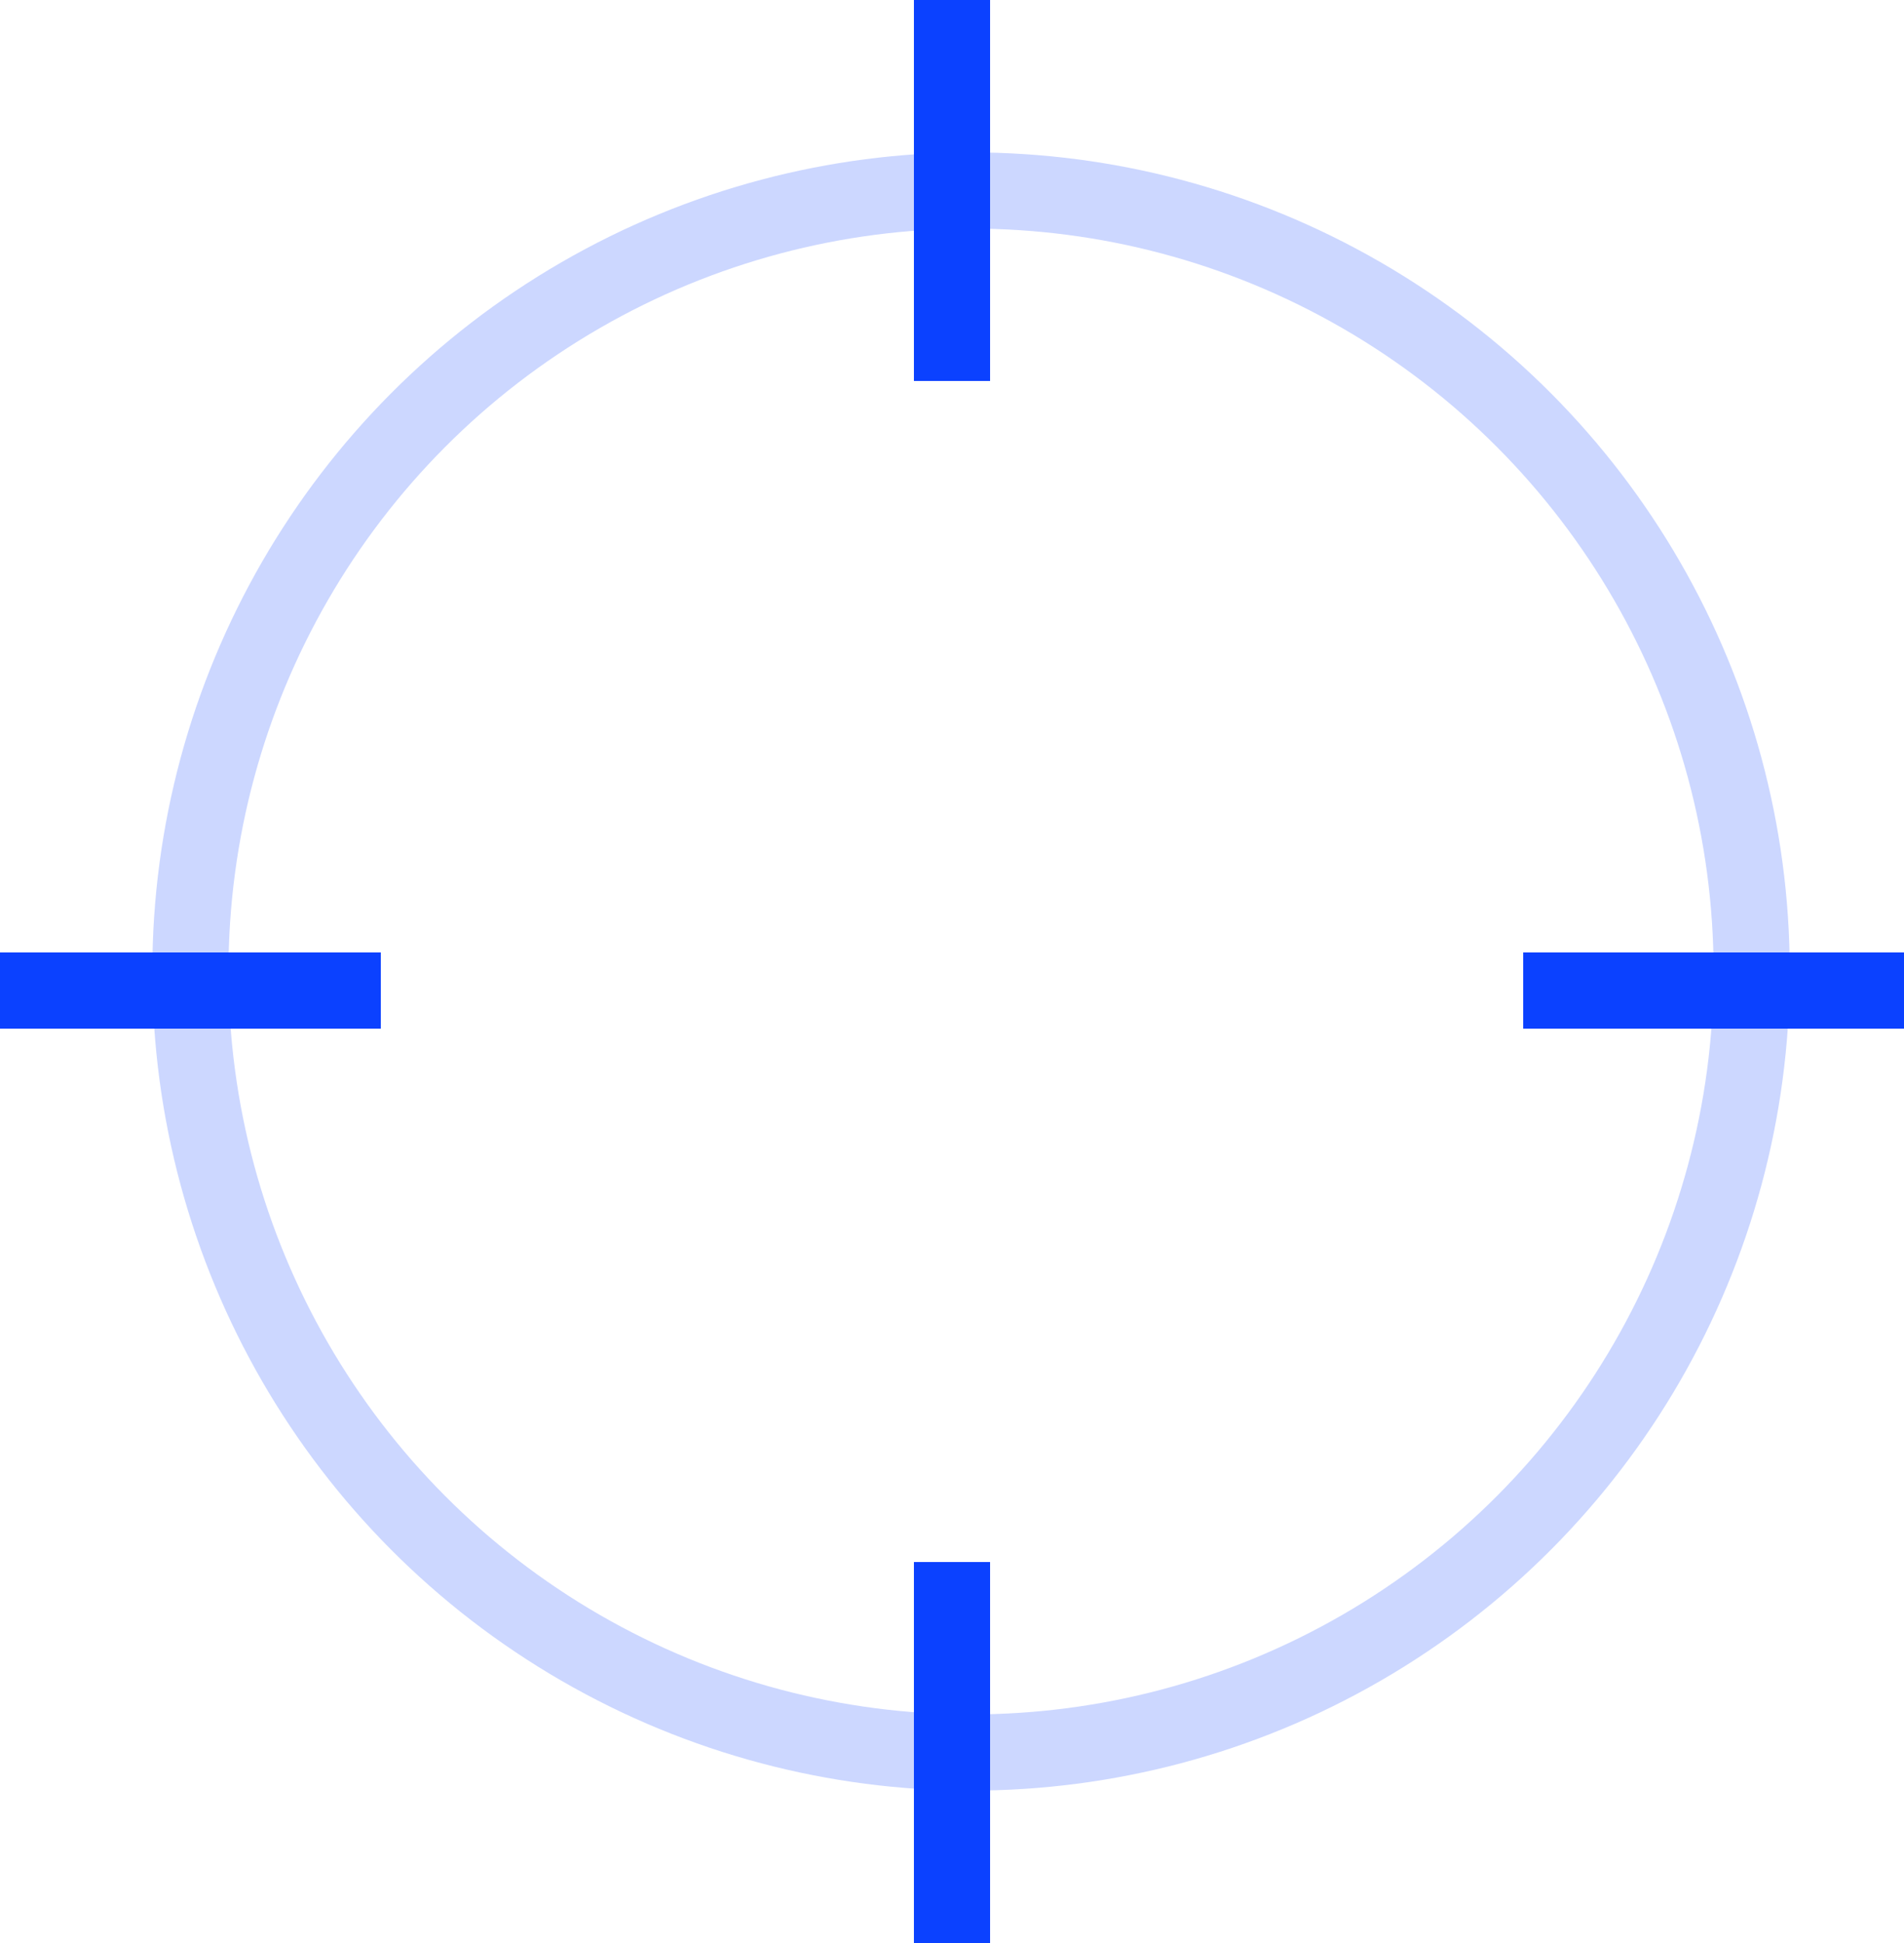
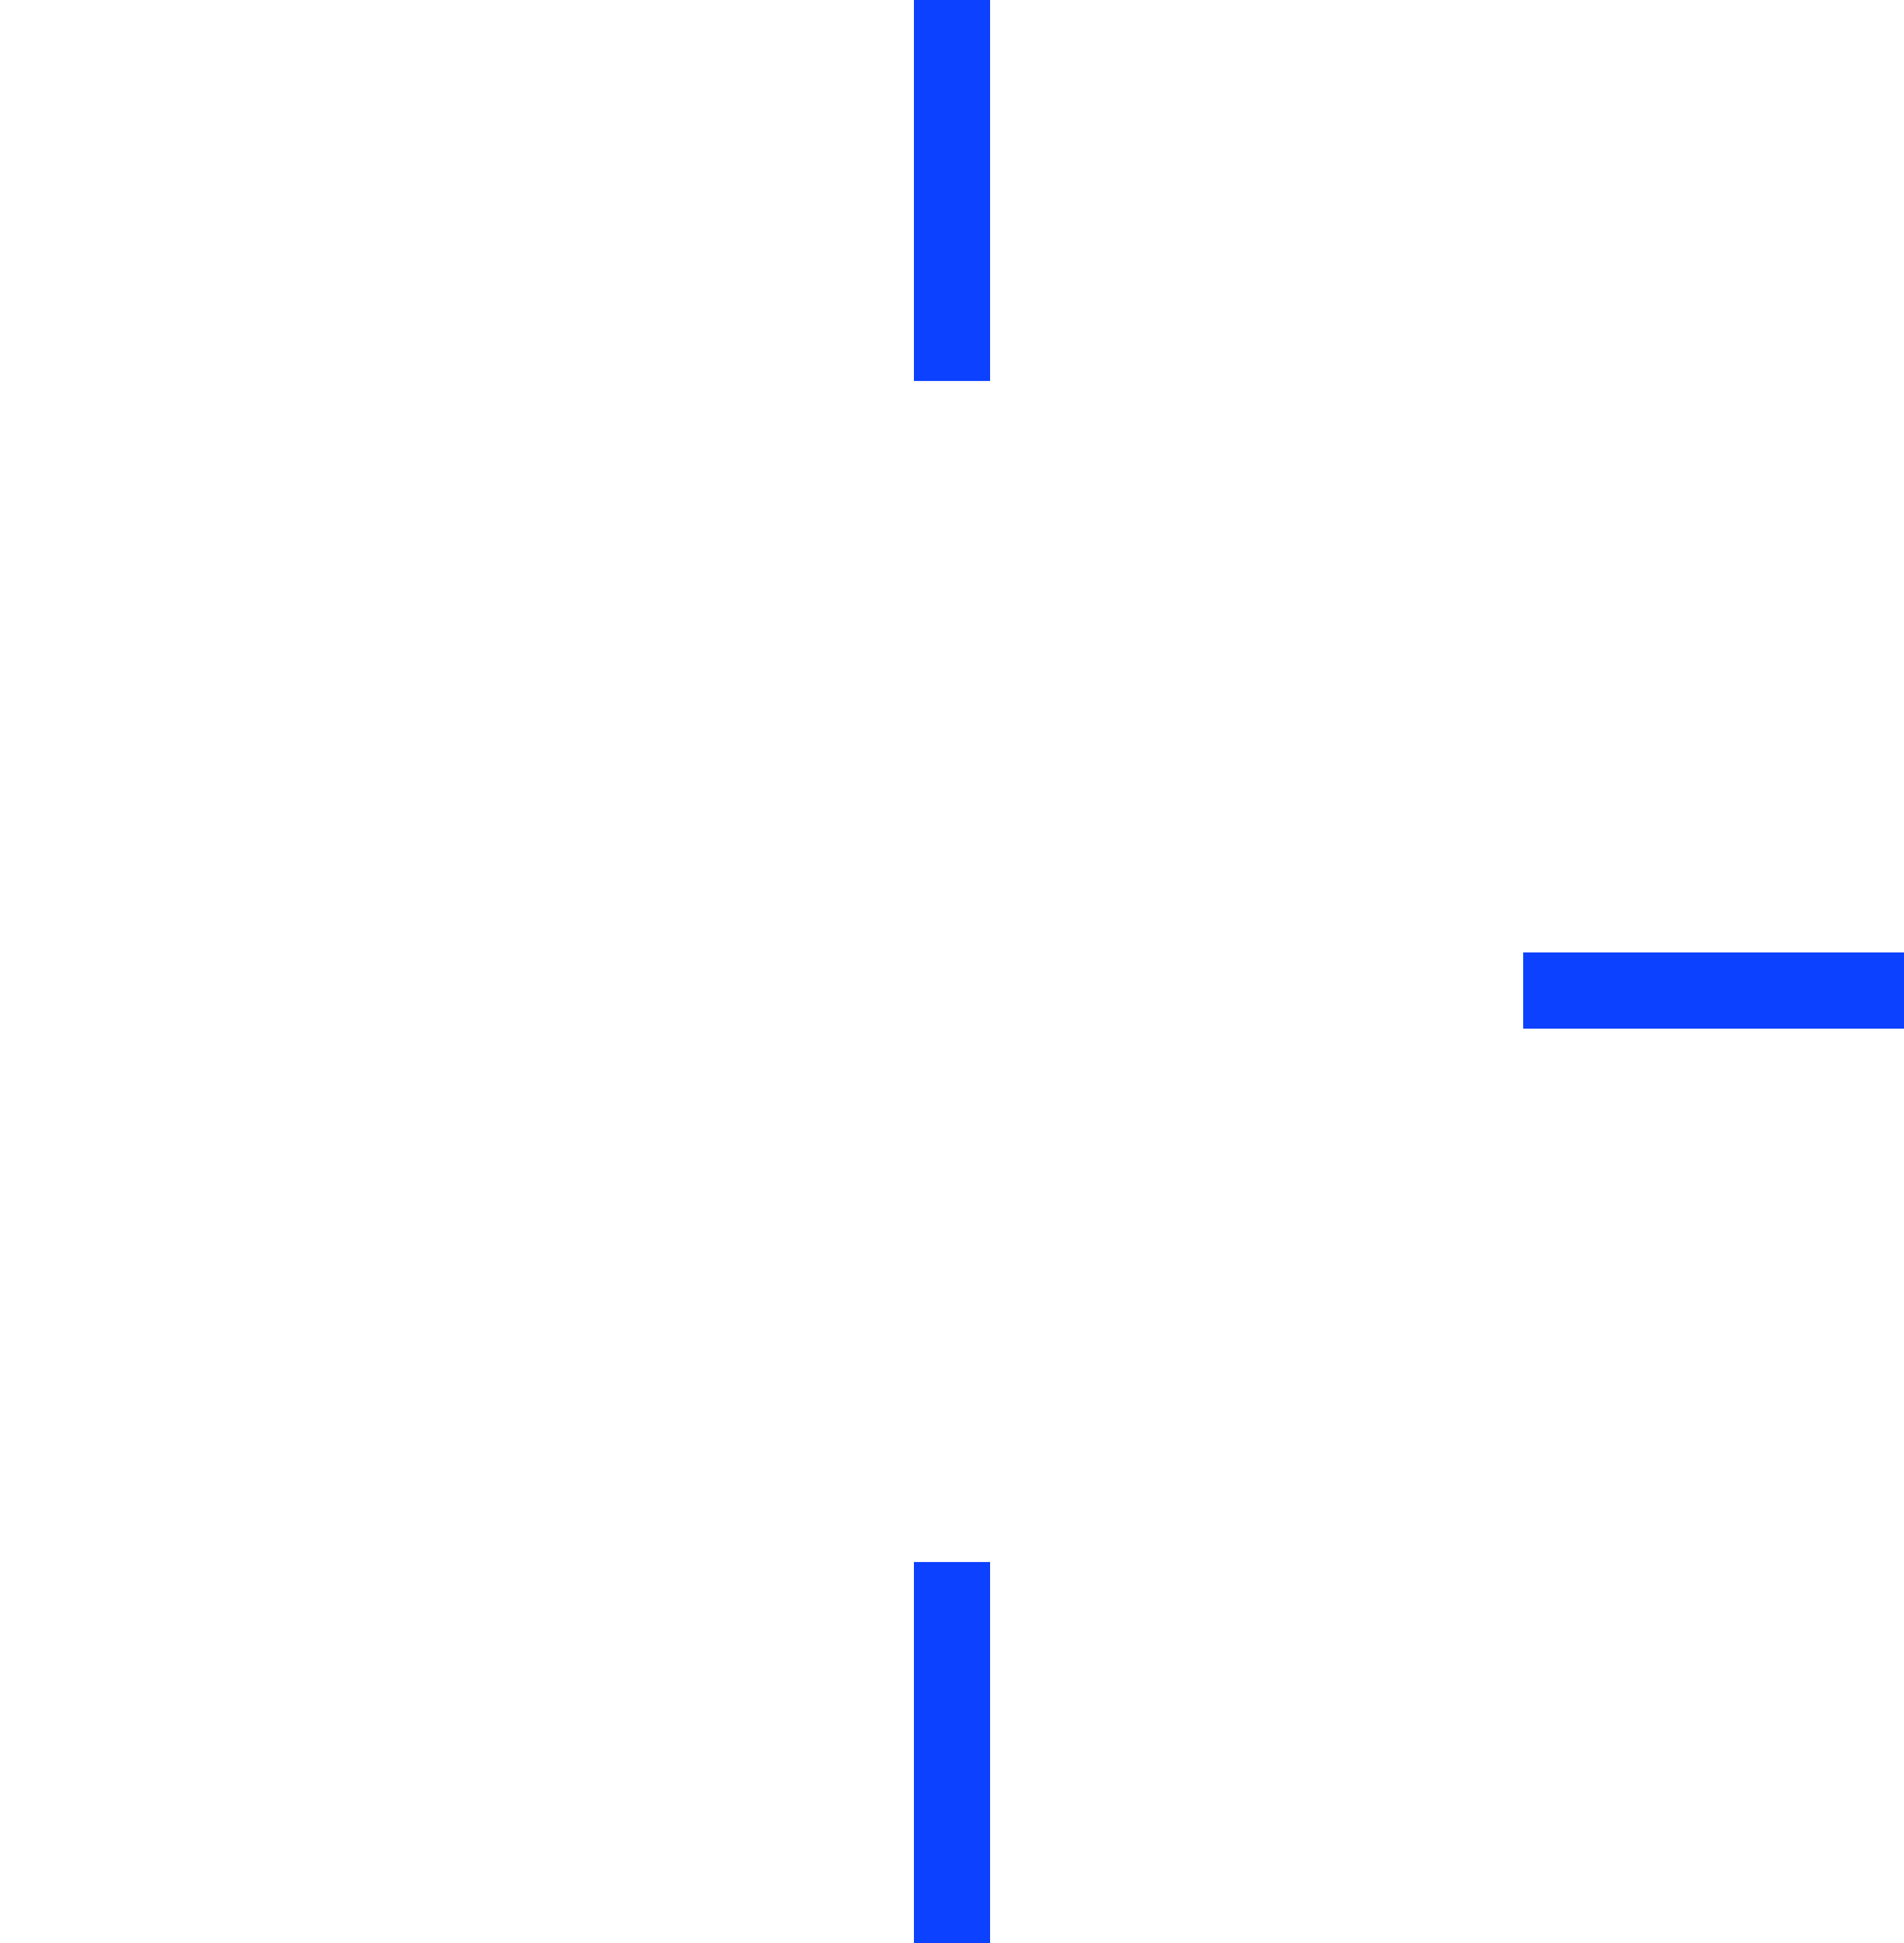
<svg xmlns="http://www.w3.org/2000/svg" width="50" height="51" viewBox="0 0 50 51" fill="none">
-   <circle opacity="0.21" cx="25.5" cy="25.5" r="20.5" stroke="#0B41FF" stroke-width="2" />
-   <rect y="25" width="10" height="2" fill="#0B41FF" />
  <rect x="40" y="25" width="10" height="2" fill="#0B41FF" />
  <rect x="26" width="10" height="2" transform="rotate(90 26 0)" fill="#0B41FF" />
  <rect x="26" y="41" width="10" height="2" transform="rotate(90 26 41)" fill="#0B41FF" />
</svg>